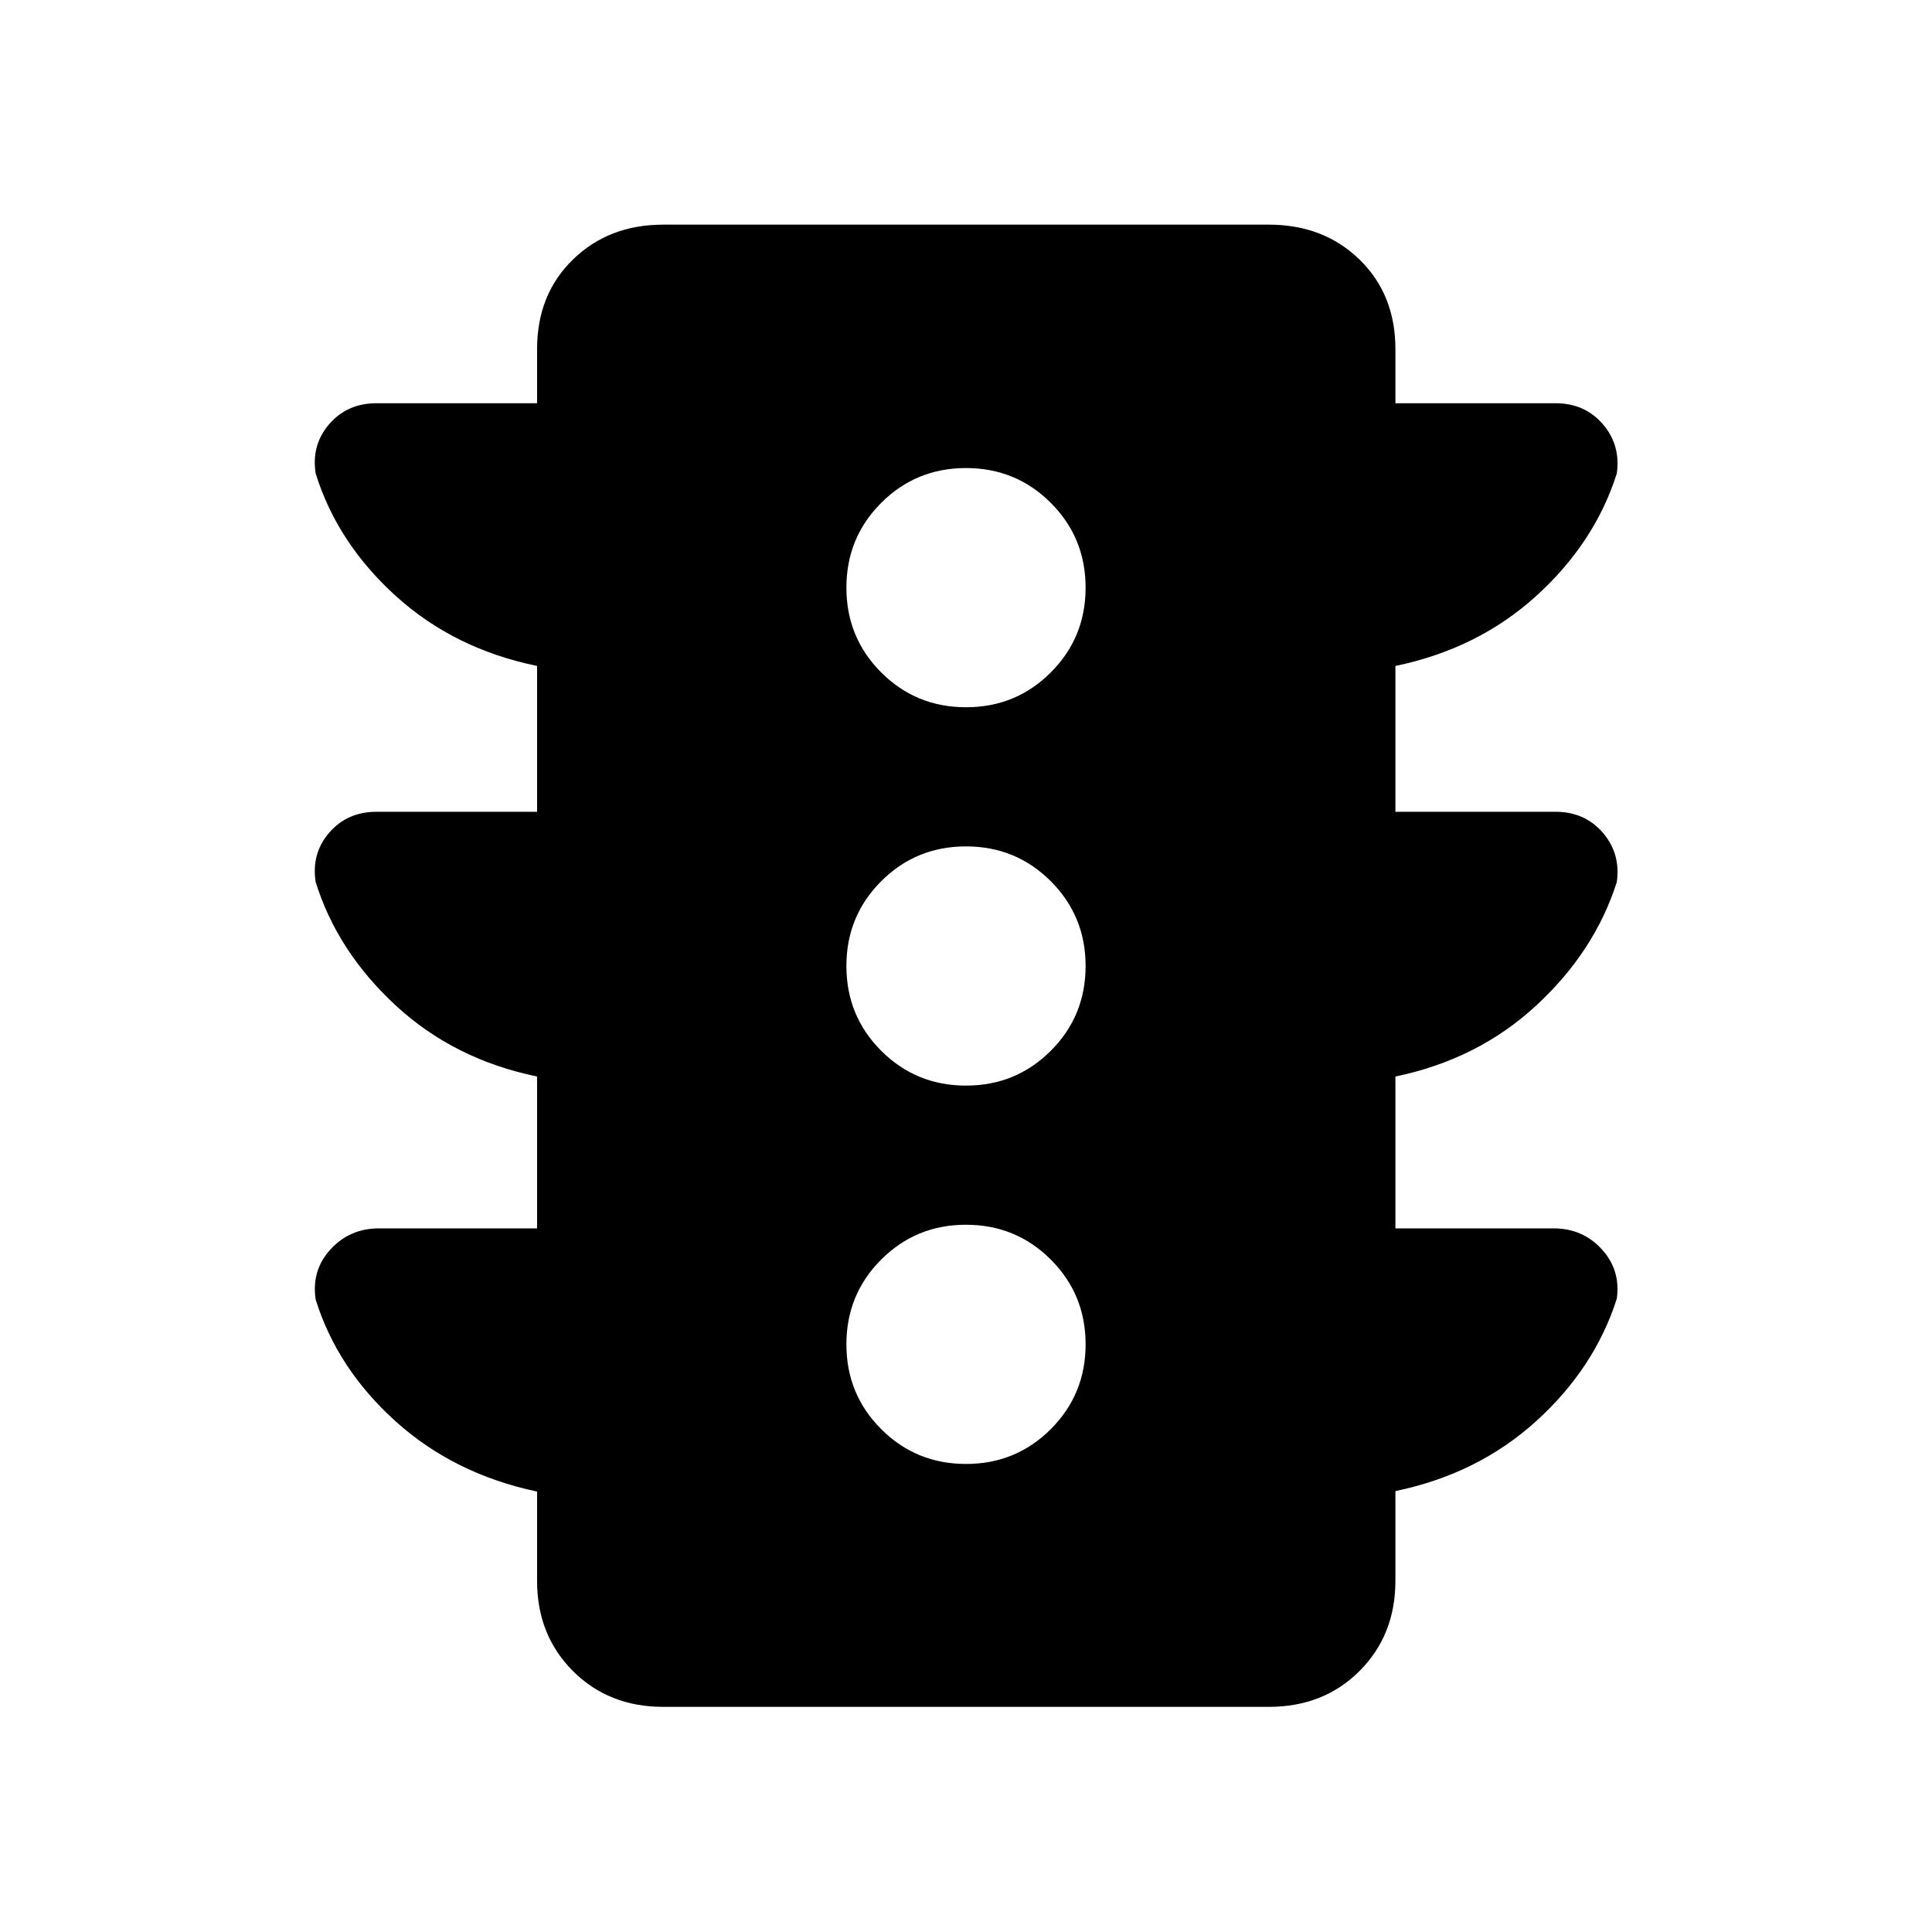
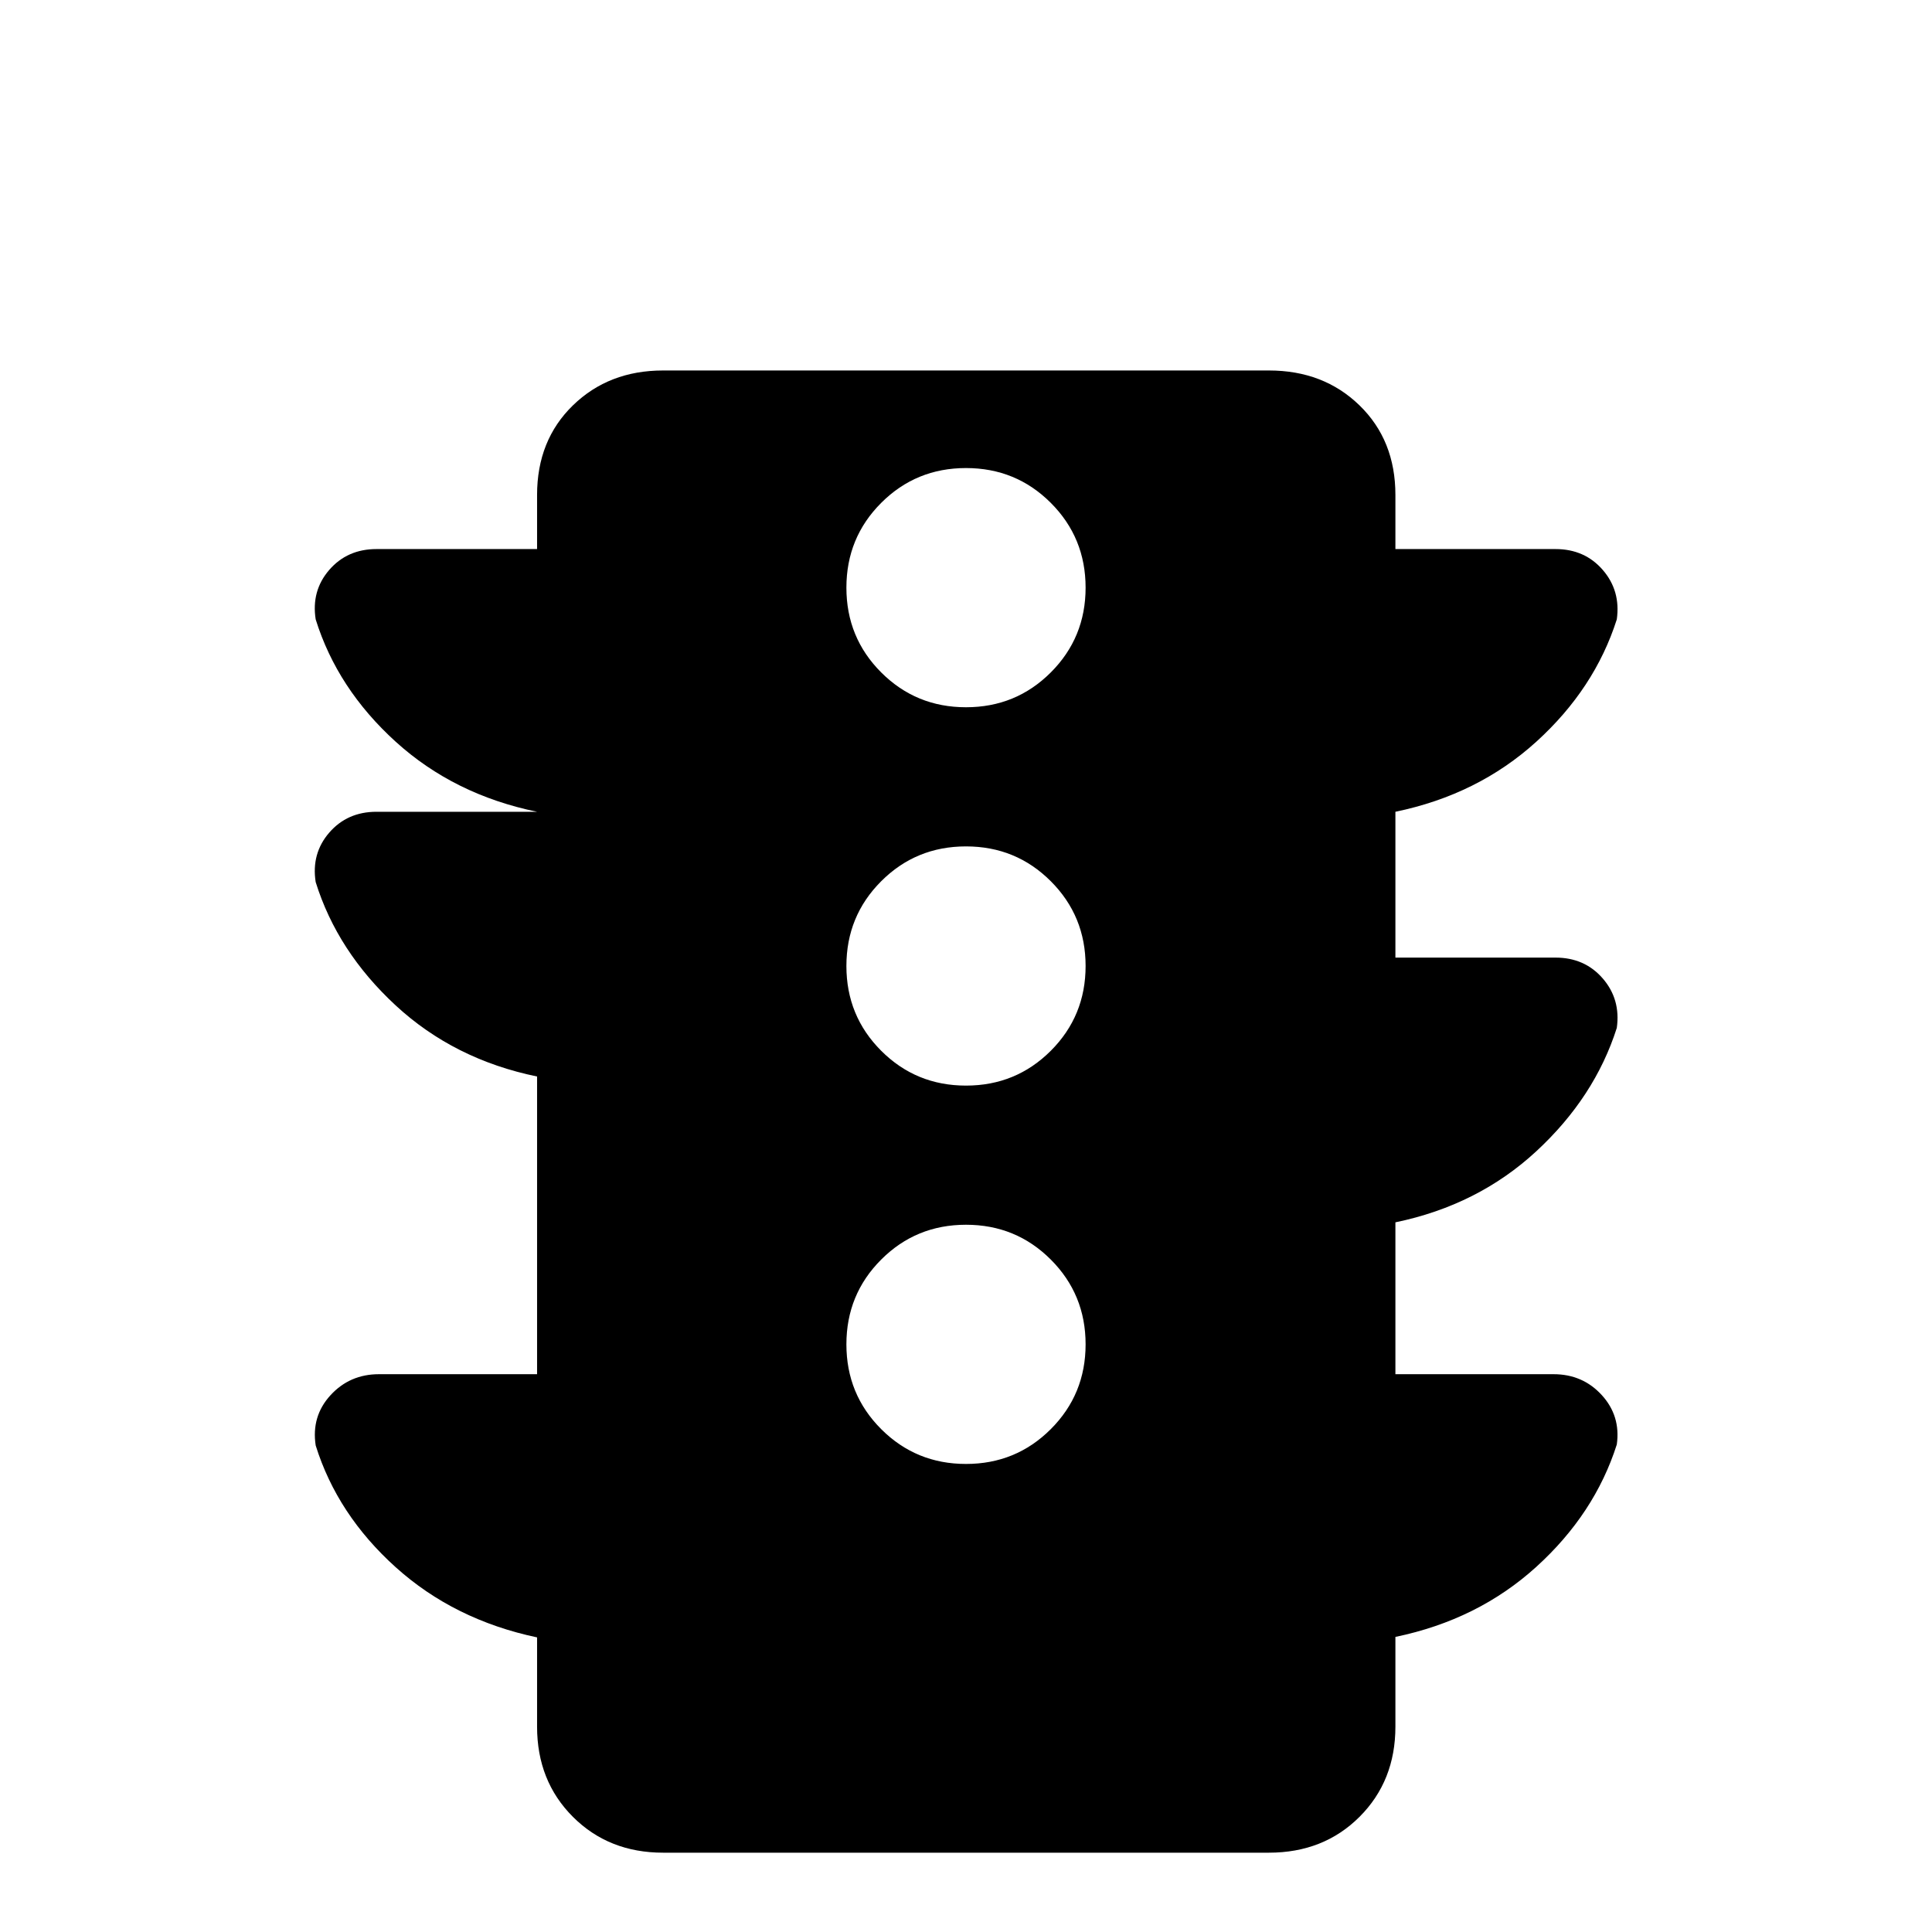
<svg xmlns="http://www.w3.org/2000/svg" width="48" height="48" viewBox="0 -960 960 960">
-   <path d="M480-232.57q24.83 0 42.13-17.3 17.3-17.3 17.3-42.13 0-24.83-17.3-42.13-17.3-17.3-42.13-17.3-24.83 0-42.13 17.3-17.3 17.3-17.3 42.13 0 24.83 17.3 42.13 17.3 17.3 42.13 17.3Zm0-188q24.83 0 42.13-17.3 17.3-17.3 17.3-42.13 0-24.83-17.3-42.13-17.3-17.3-42.13-17.3-24.83 0-42.13 17.3-17.3 17.3-17.3 42.13 0 24.83 17.3 42.13 17.3 17.3 42.13 17.3Zm0-188q24.83 0 42.13-17.3 17.3-17.3 17.3-42.13 0-24.83-17.3-42.13-17.3-17.3-42.13-17.3-24.83 0-42.13 17.3-17.3 17.3-17.3 42.13 0 24.83 17.3 42.13 17.3 17.3 42.13 17.3ZM266.87-349.63v-75.46q-41.24-8.48-70.26-35.32-29.02-26.85-39.75-61.29-2.23-14.21 6.74-24.57t23.47-10.36h79.8v-72.46q-41.24-8.48-70.26-34.82-29.02-26.35-39.75-60.79-2.23-14.21 6.74-24.57t23.47-10.36h79.8v-26.87q0-27.2 17.81-44.53 17.82-17.34 44.82-17.34h301q27.2 0 45.03 17.34 17.84 17.33 17.84 44.53v26.87h79.56q14.5 0 23.47 10.36 8.97 10.36 6.98 24.57-10.97 34.44-39.99 60.79-29.02 26.34-70.02 34.82v72.46h79.56q14.5 0 23.47 10.36 8.97 10.36 6.98 24.57-10.97 34.44-39.99 61.29-29.02 26.84-70.02 35.32v75.46h78.56q14.5 0 23.97 10.36 9.47 10.36 7.48 24.57-10.97 34.44-39.99 60.79-29.02 26.34-70.02 34.82v44.59q0 27-17.84 44.82-17.83 17.81-45.03 17.81h-301q-27 0-44.82-17.81-17.81-17.82-17.81-44.82v-44.35q-41.24-8.72-70.26-34.87-29.02-26.15-39.74-60.48-2.24-14.51 7.34-24.97 9.58-10.46 24.09-10.46h78.57Z" />
+   <path d="M480-232.57q24.83 0 42.13-17.3 17.3-17.3 17.3-42.13 0-24.83-17.3-42.13-17.3-17.3-42.13-17.3-24.83 0-42.13 17.3-17.3 17.3-17.3 42.13 0 24.83 17.3 42.13 17.3 17.3 42.13 17.3Zm0-188q24.83 0 42.13-17.3 17.3-17.3 17.3-42.13 0-24.83-17.3-42.13-17.3-17.3-42.13-17.3-24.83 0-42.13 17.3-17.3 17.3-17.3 42.13 0 24.83 17.3 42.13 17.3 17.3 42.13 17.3Zm0-188q24.83 0 42.13-17.3 17.3-17.3 17.3-42.13 0-24.83-17.3-42.13-17.3-17.3-42.13-17.3-24.83 0-42.13 17.3-17.3 17.3-17.3 42.13 0 24.83 17.3 42.13 17.3 17.3 42.13 17.3ZM266.87-349.63v-75.46q-41.24-8.48-70.26-35.32-29.02-26.85-39.75-61.29-2.23-14.21 6.74-24.57t23.47-10.36h79.8q-41.24-8.48-70.26-34.82-29.02-26.35-39.75-60.79-2.23-14.21 6.74-24.57t23.47-10.36h79.8v-26.87q0-27.2 17.81-44.53 17.82-17.34 44.82-17.34h301q27.2 0 45.03 17.34 17.84 17.33 17.84 44.53v26.87h79.56q14.5 0 23.47 10.36 8.97 10.36 6.98 24.57-10.97 34.44-39.99 60.79-29.02 26.34-70.02 34.82v72.46h79.56q14.5 0 23.47 10.36 8.97 10.36 6.98 24.57-10.97 34.44-39.99 61.29-29.02 26.84-70.02 35.32v75.46h78.56q14.5 0 23.97 10.36 9.47 10.36 7.48 24.57-10.97 34.44-39.99 60.79-29.02 26.34-70.02 34.82v44.59q0 27-17.84 44.82-17.83 17.81-45.03 17.81h-301q-27 0-44.82-17.81-17.81-17.82-17.81-44.82v-44.35q-41.24-8.72-70.26-34.87-29.02-26.15-39.74-60.48-2.24-14.51 7.34-24.97 9.58-10.46 24.09-10.46h78.57Z" />
</svg>